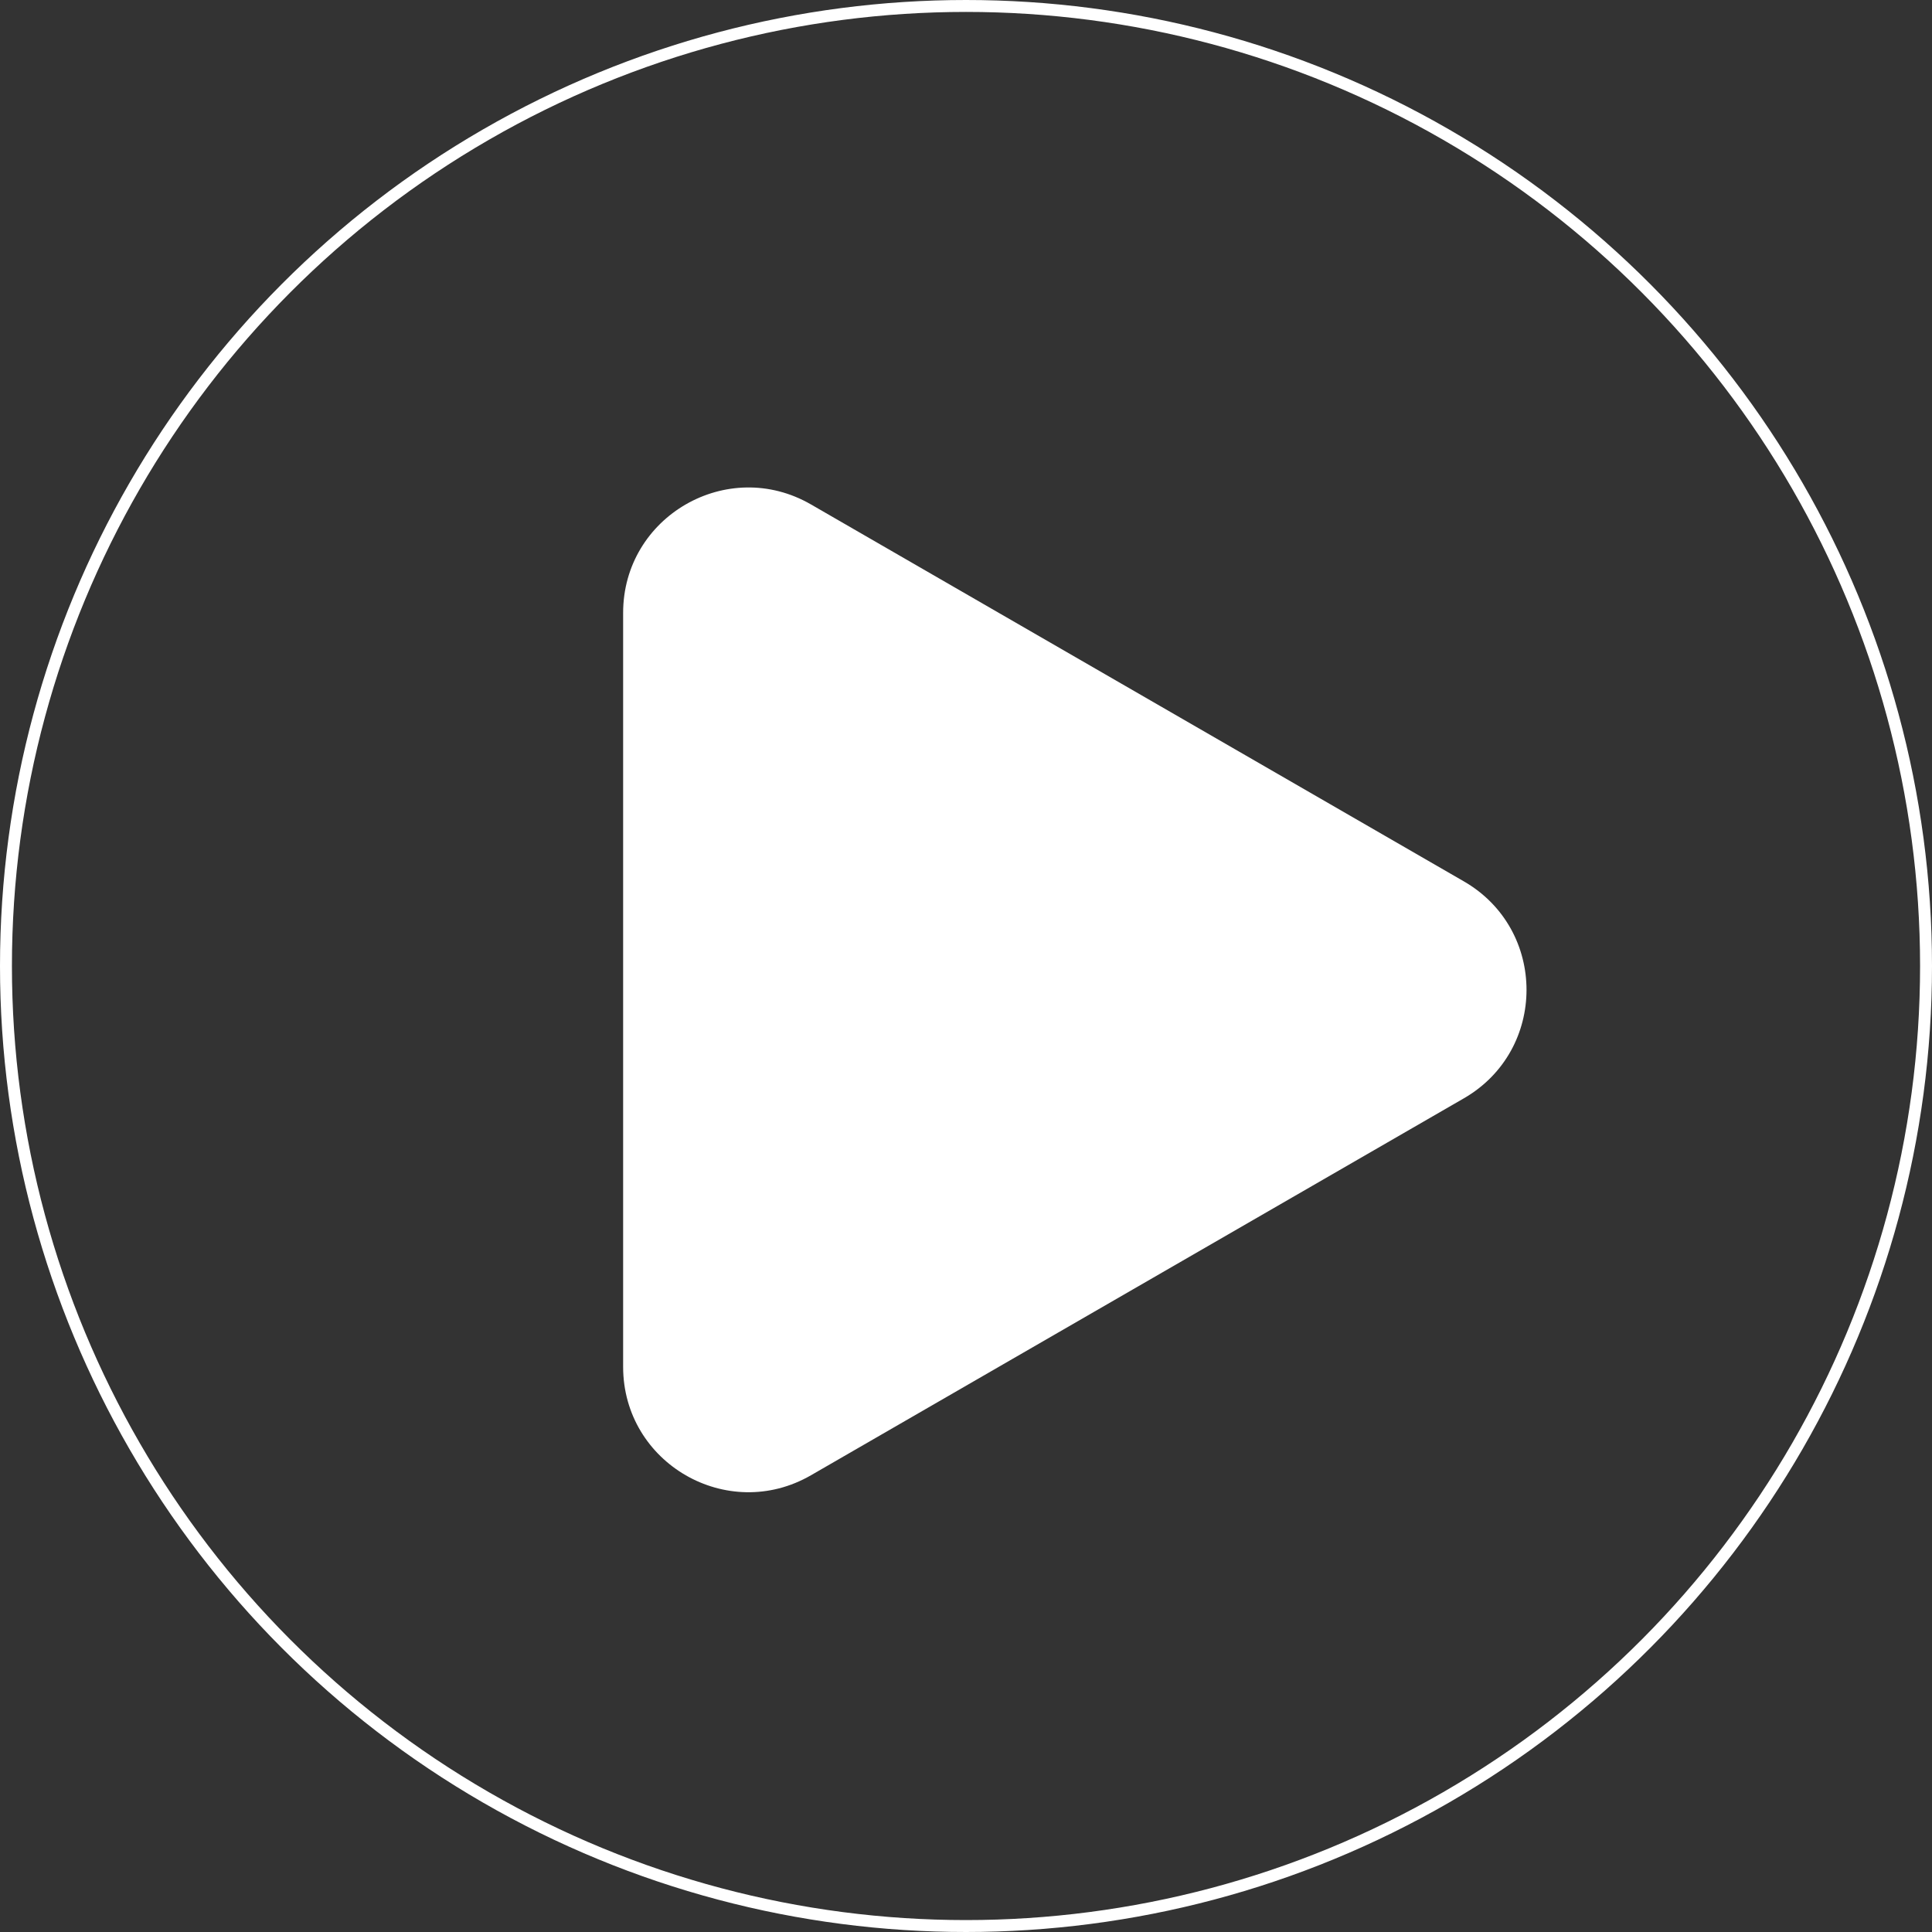
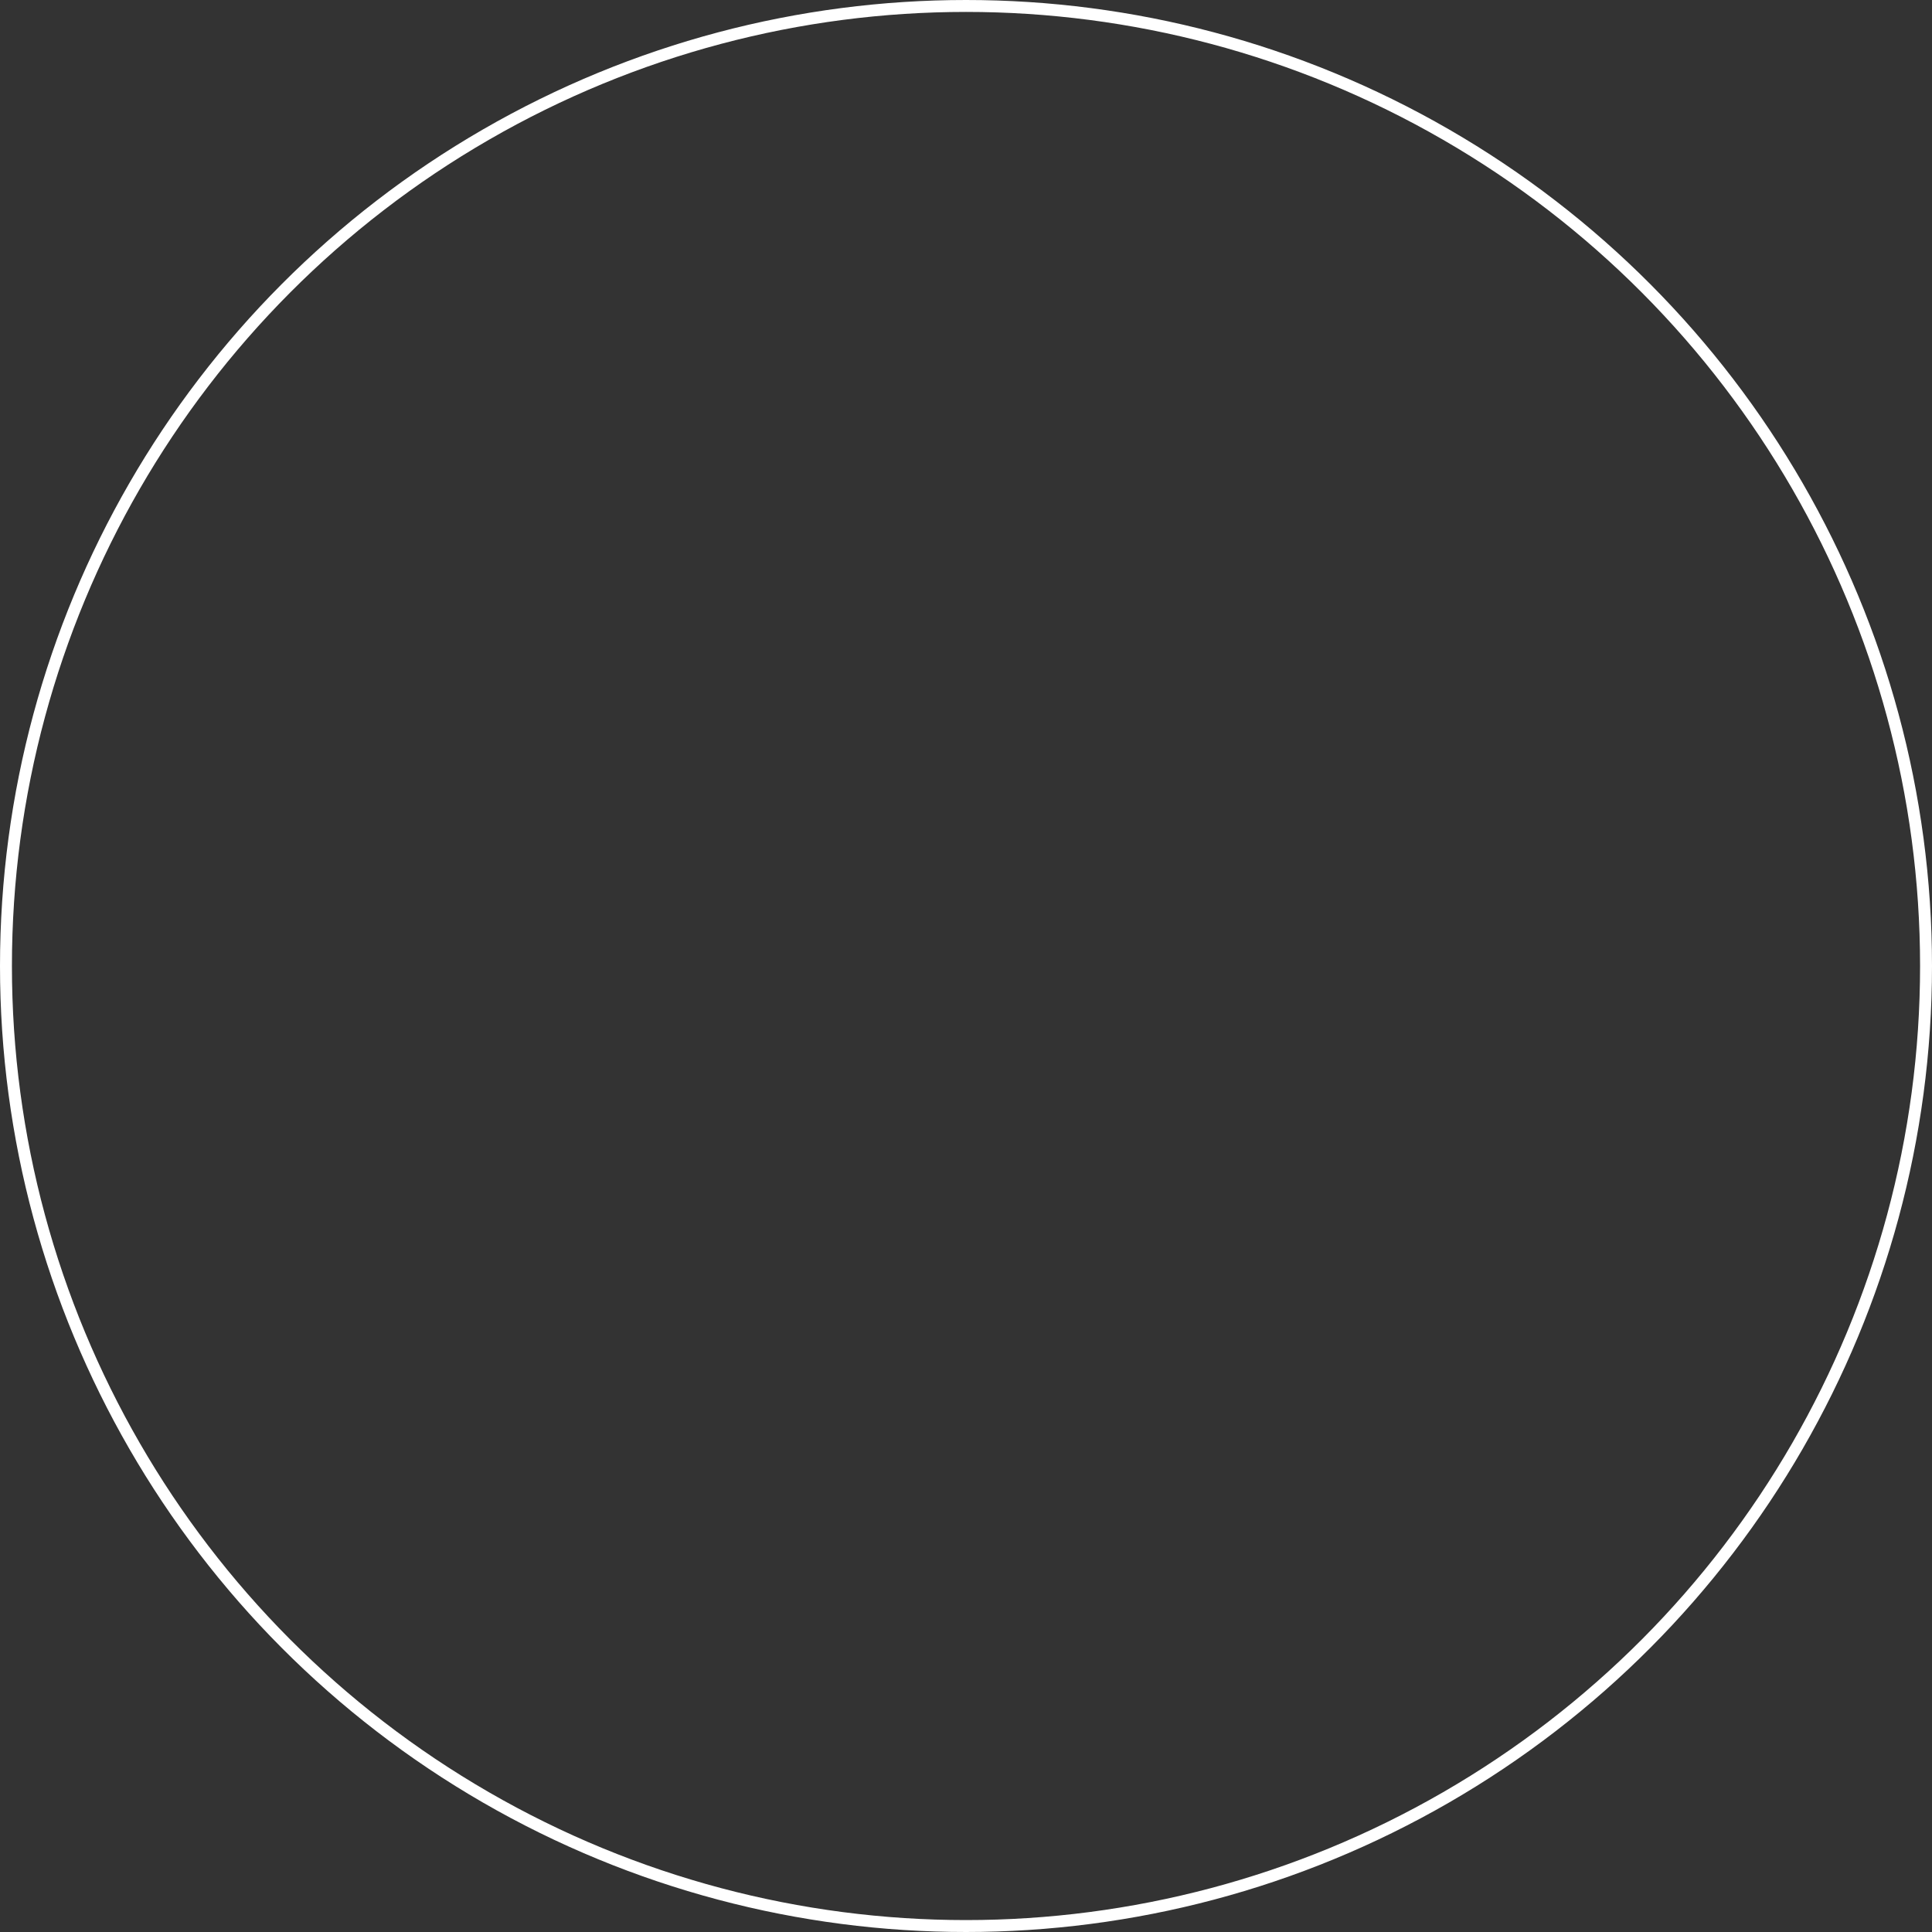
<svg xmlns="http://www.w3.org/2000/svg" width="324" height="324" viewBox="0 0 324 324" fill="none">
  <rect x="0" y="0" width="324" height="324" fill="#333333" stroke="none" />
-   <path d="M245.5 147.813C259.5 155.896 259.5 176.104 245.5 184.187L136 247.406C122 255.489 104.5 245.386 104.5 229.22L104.5 102.78C104.5 86.614 122 76.511 136 84.594L245.5 147.813Z" fill="white" />
  <circle cx="162" cy="162" r="161" stroke="white" stroke-width="2" />
</svg>